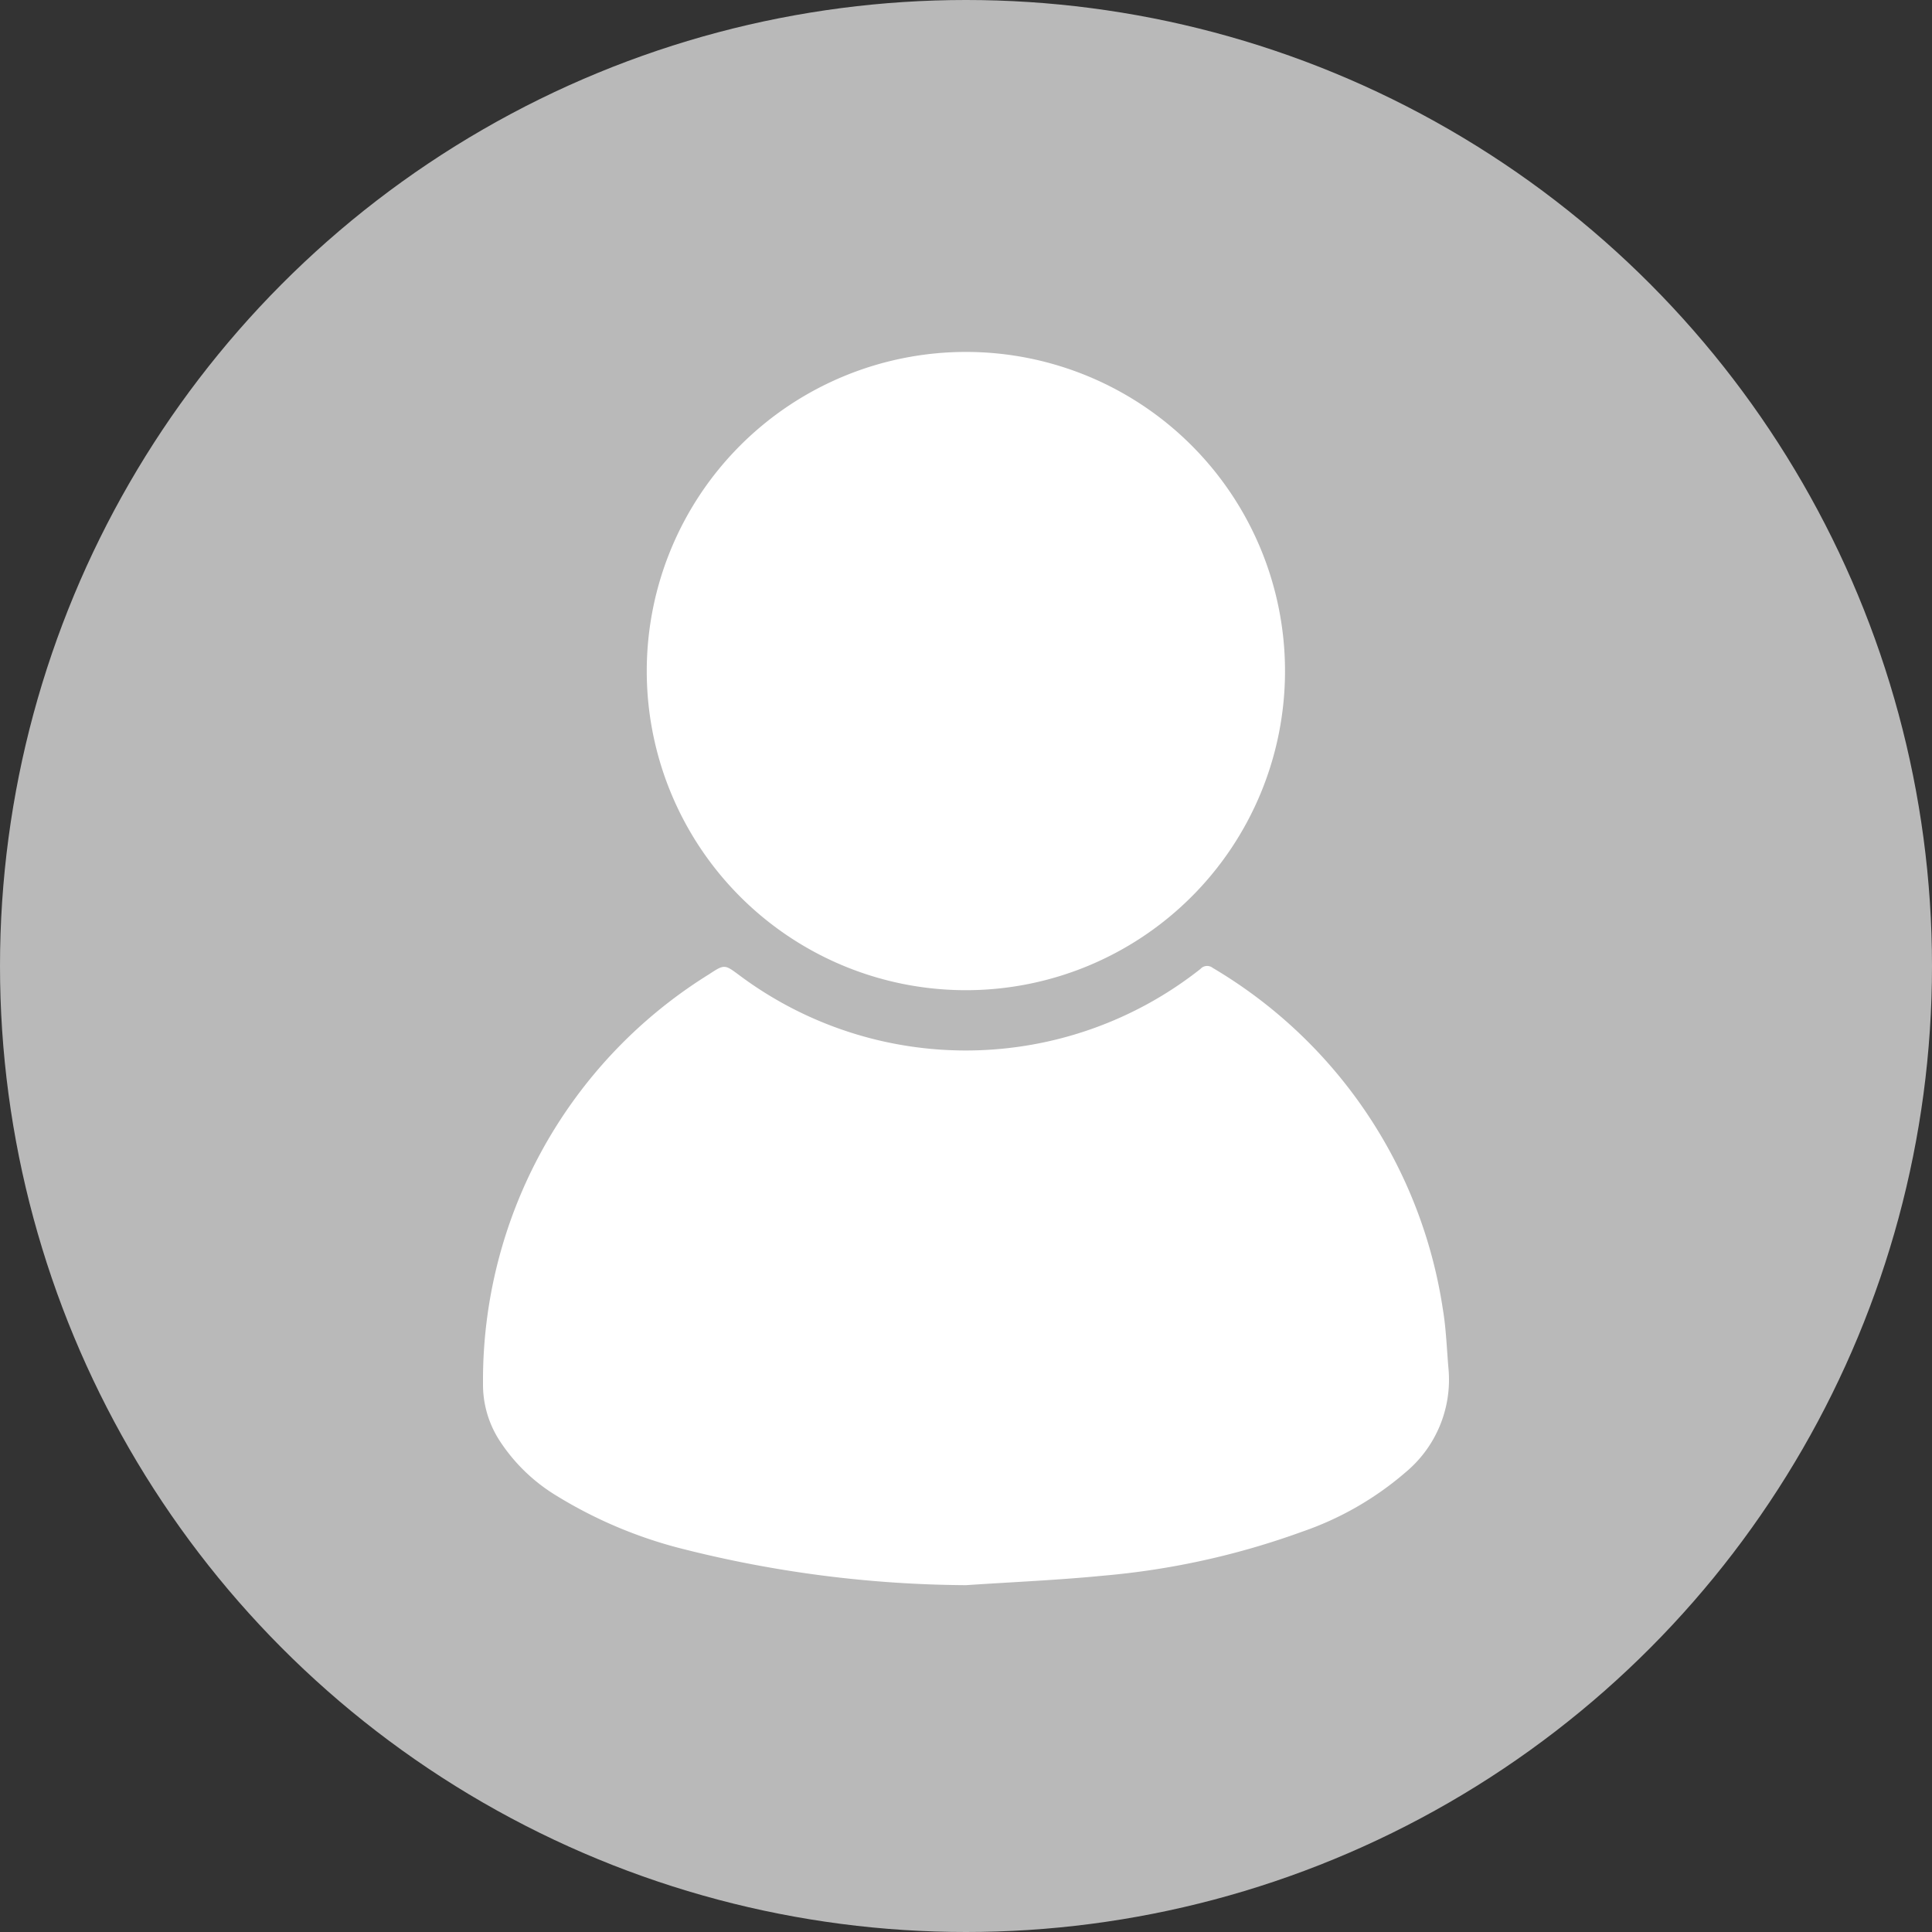
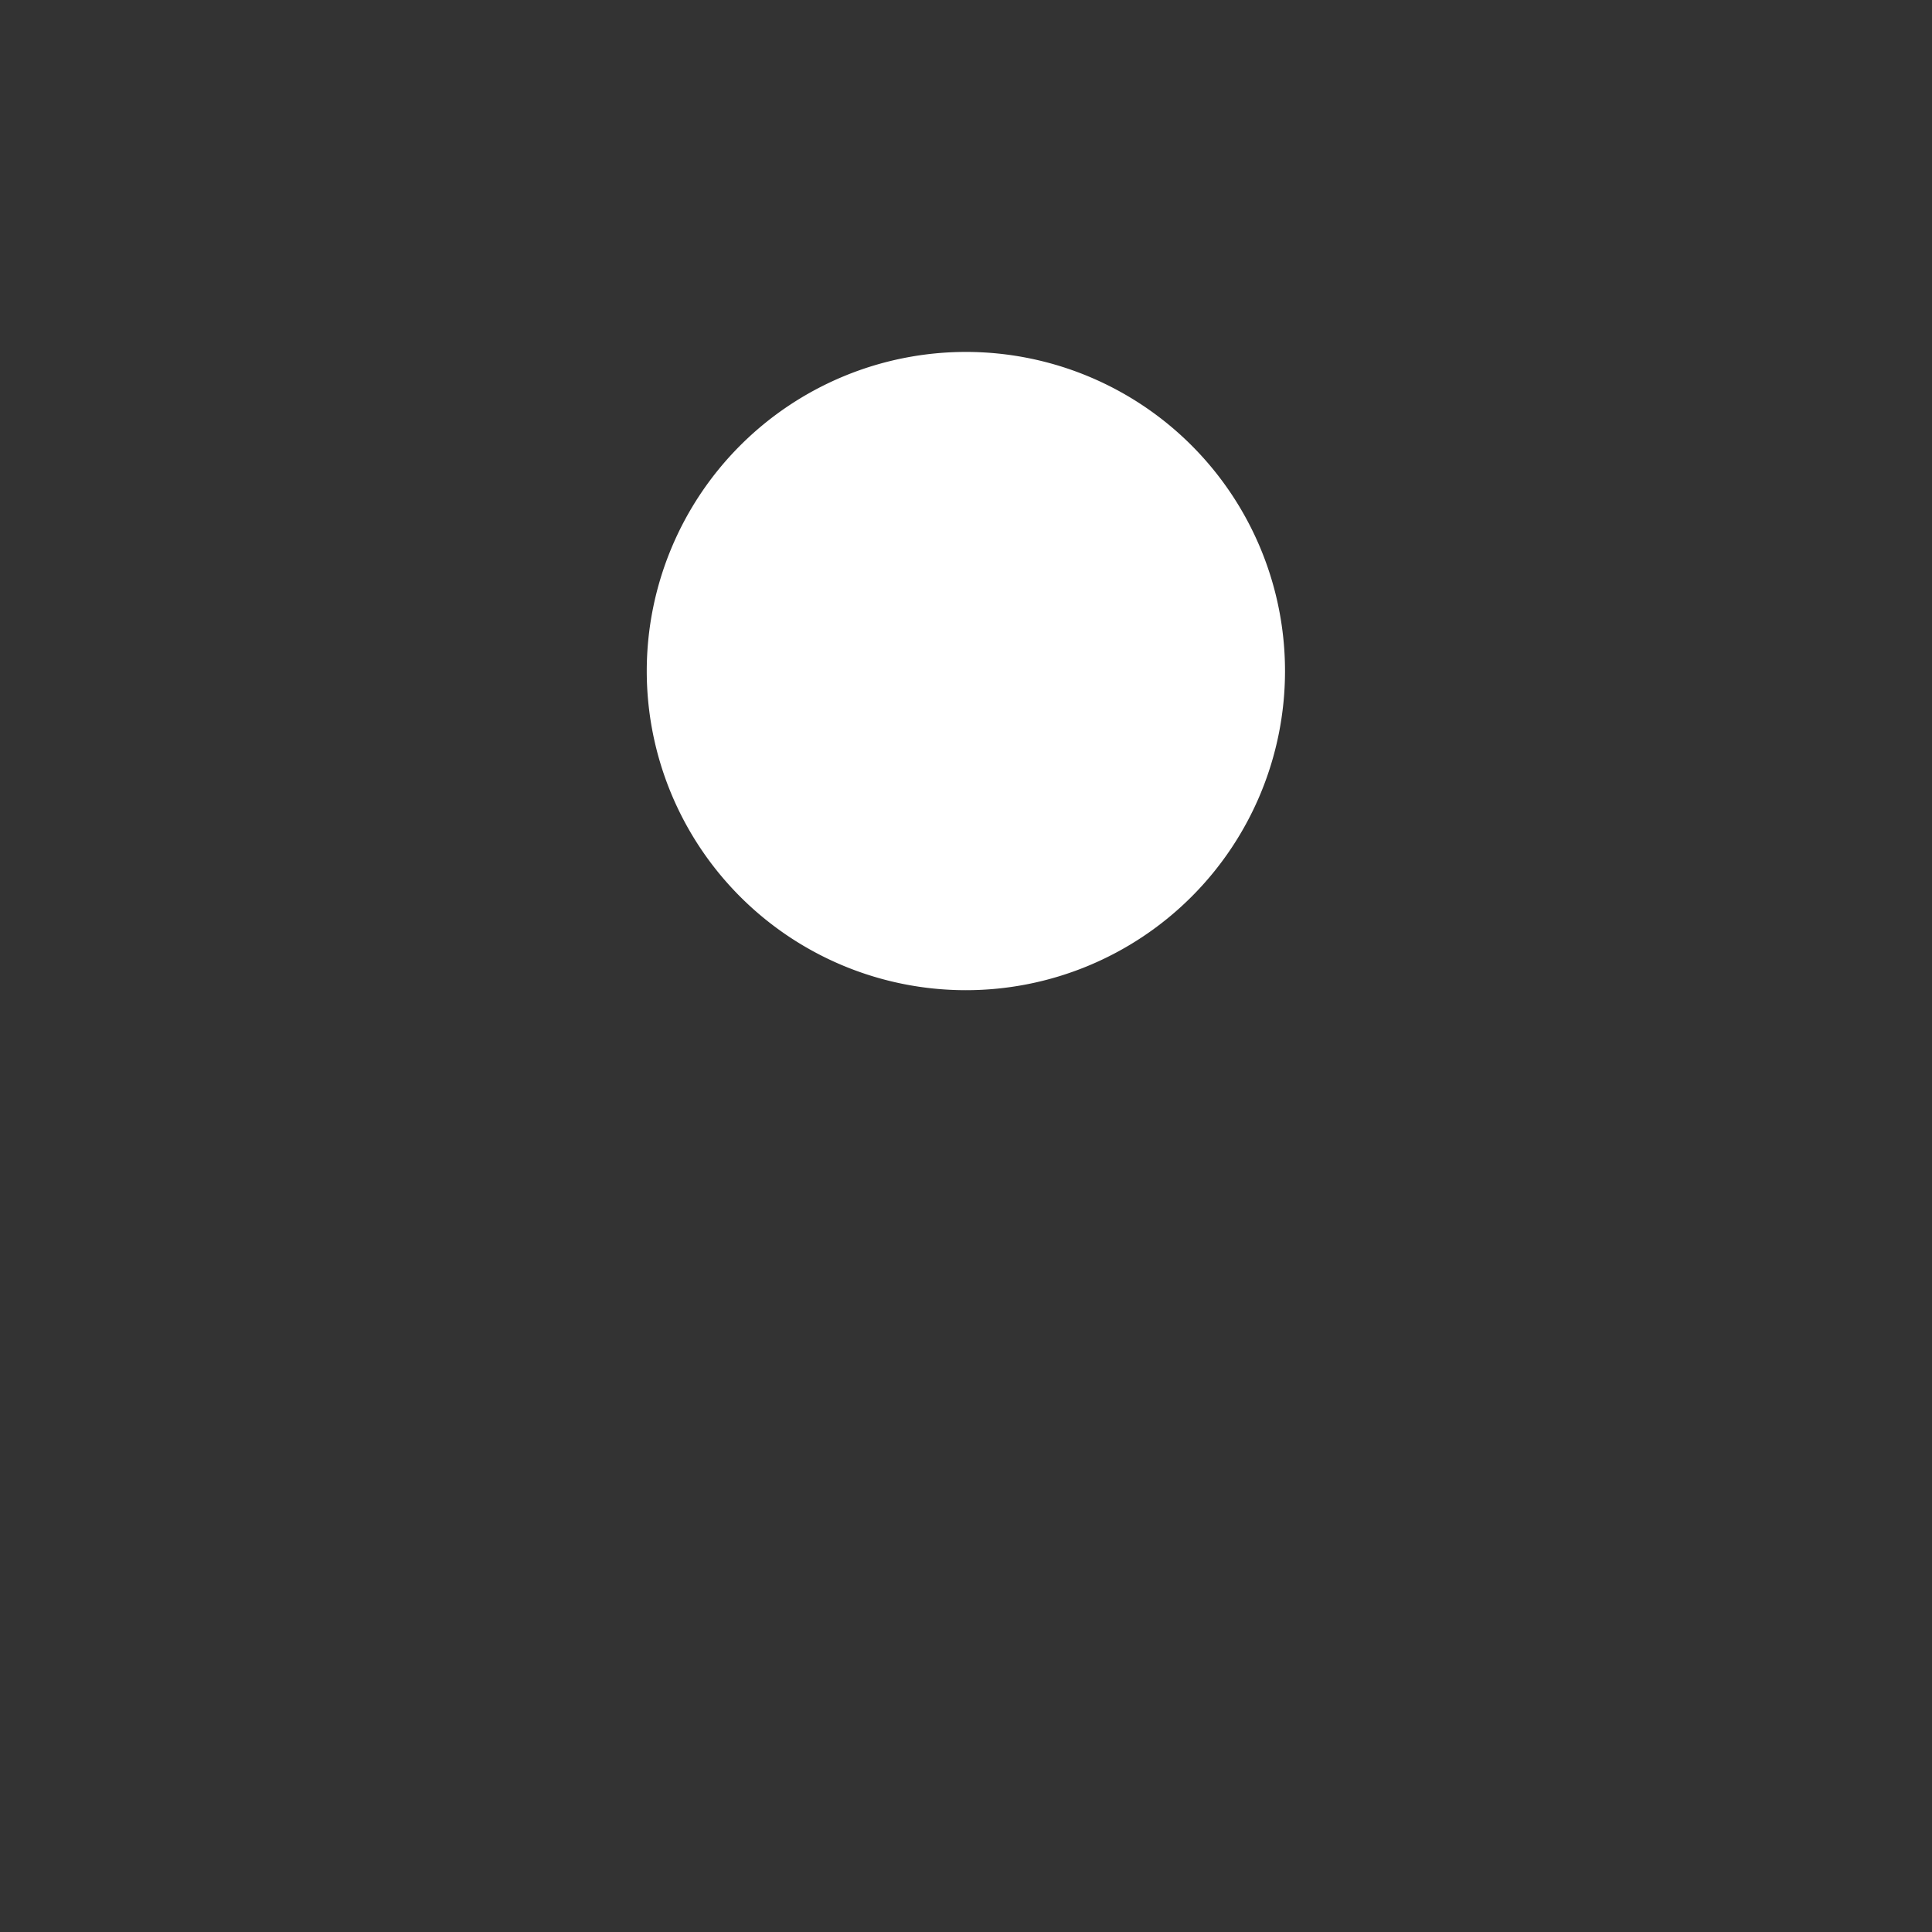
<svg xmlns="http://www.w3.org/2000/svg" width="50" height="50" viewBox="0 0 50 50">
  <rect x="0" y="0" width="50" height="50" fill="#333333" stroke="none" />
  <defs>
    <clipPath id="a">
      <rect width="25" height="31.916" fill="none" />
    </clipPath>
  </defs>
  <g transform="translate(-715 -1433)">
-     <circle cx="25" cy="25" r="25" transform="translate(715 1433)" fill="#b9b9b9" />
    <g transform="translate(727.5 1442.108)">
      <g clip-path="url(#a)">
-         <path d="M12.5,404.624a30.554,30.554,0,0,1-7.306-.932,11.637,11.637,0,0,1-3.284-1.378,4.585,4.585,0,0,1-1.485-1.437A2.669,2.669,0,0,1,0,399.4a12.369,12.369,0,0,1,5.852-10.587c.4-.265.407-.252.784.028a9.794,9.794,0,0,0,11.932-.165.232.232,0,0,1,.317-.027,12.4,12.4,0,0,1,5.957,8.84c.085.509.1,1.029.146,1.545a3.118,3.118,0,0,1-1.112,2.669A8.13,8.13,0,0,1,21.2,403.24a20.144,20.144,0,0,1-5.153,1.139c-1.179.116-2.364.165-3.546.245" transform="translate(0 -372.708)" fill="#fff" />
        <path d="M111.892,0a8.259,8.259,0,1,1-8.268,8.252A8.262,8.262,0,0,1,111.892,0" transform="translate(-99.386 0)" fill="#fff" />
      </g>
    </g>
  </g>
</svg>